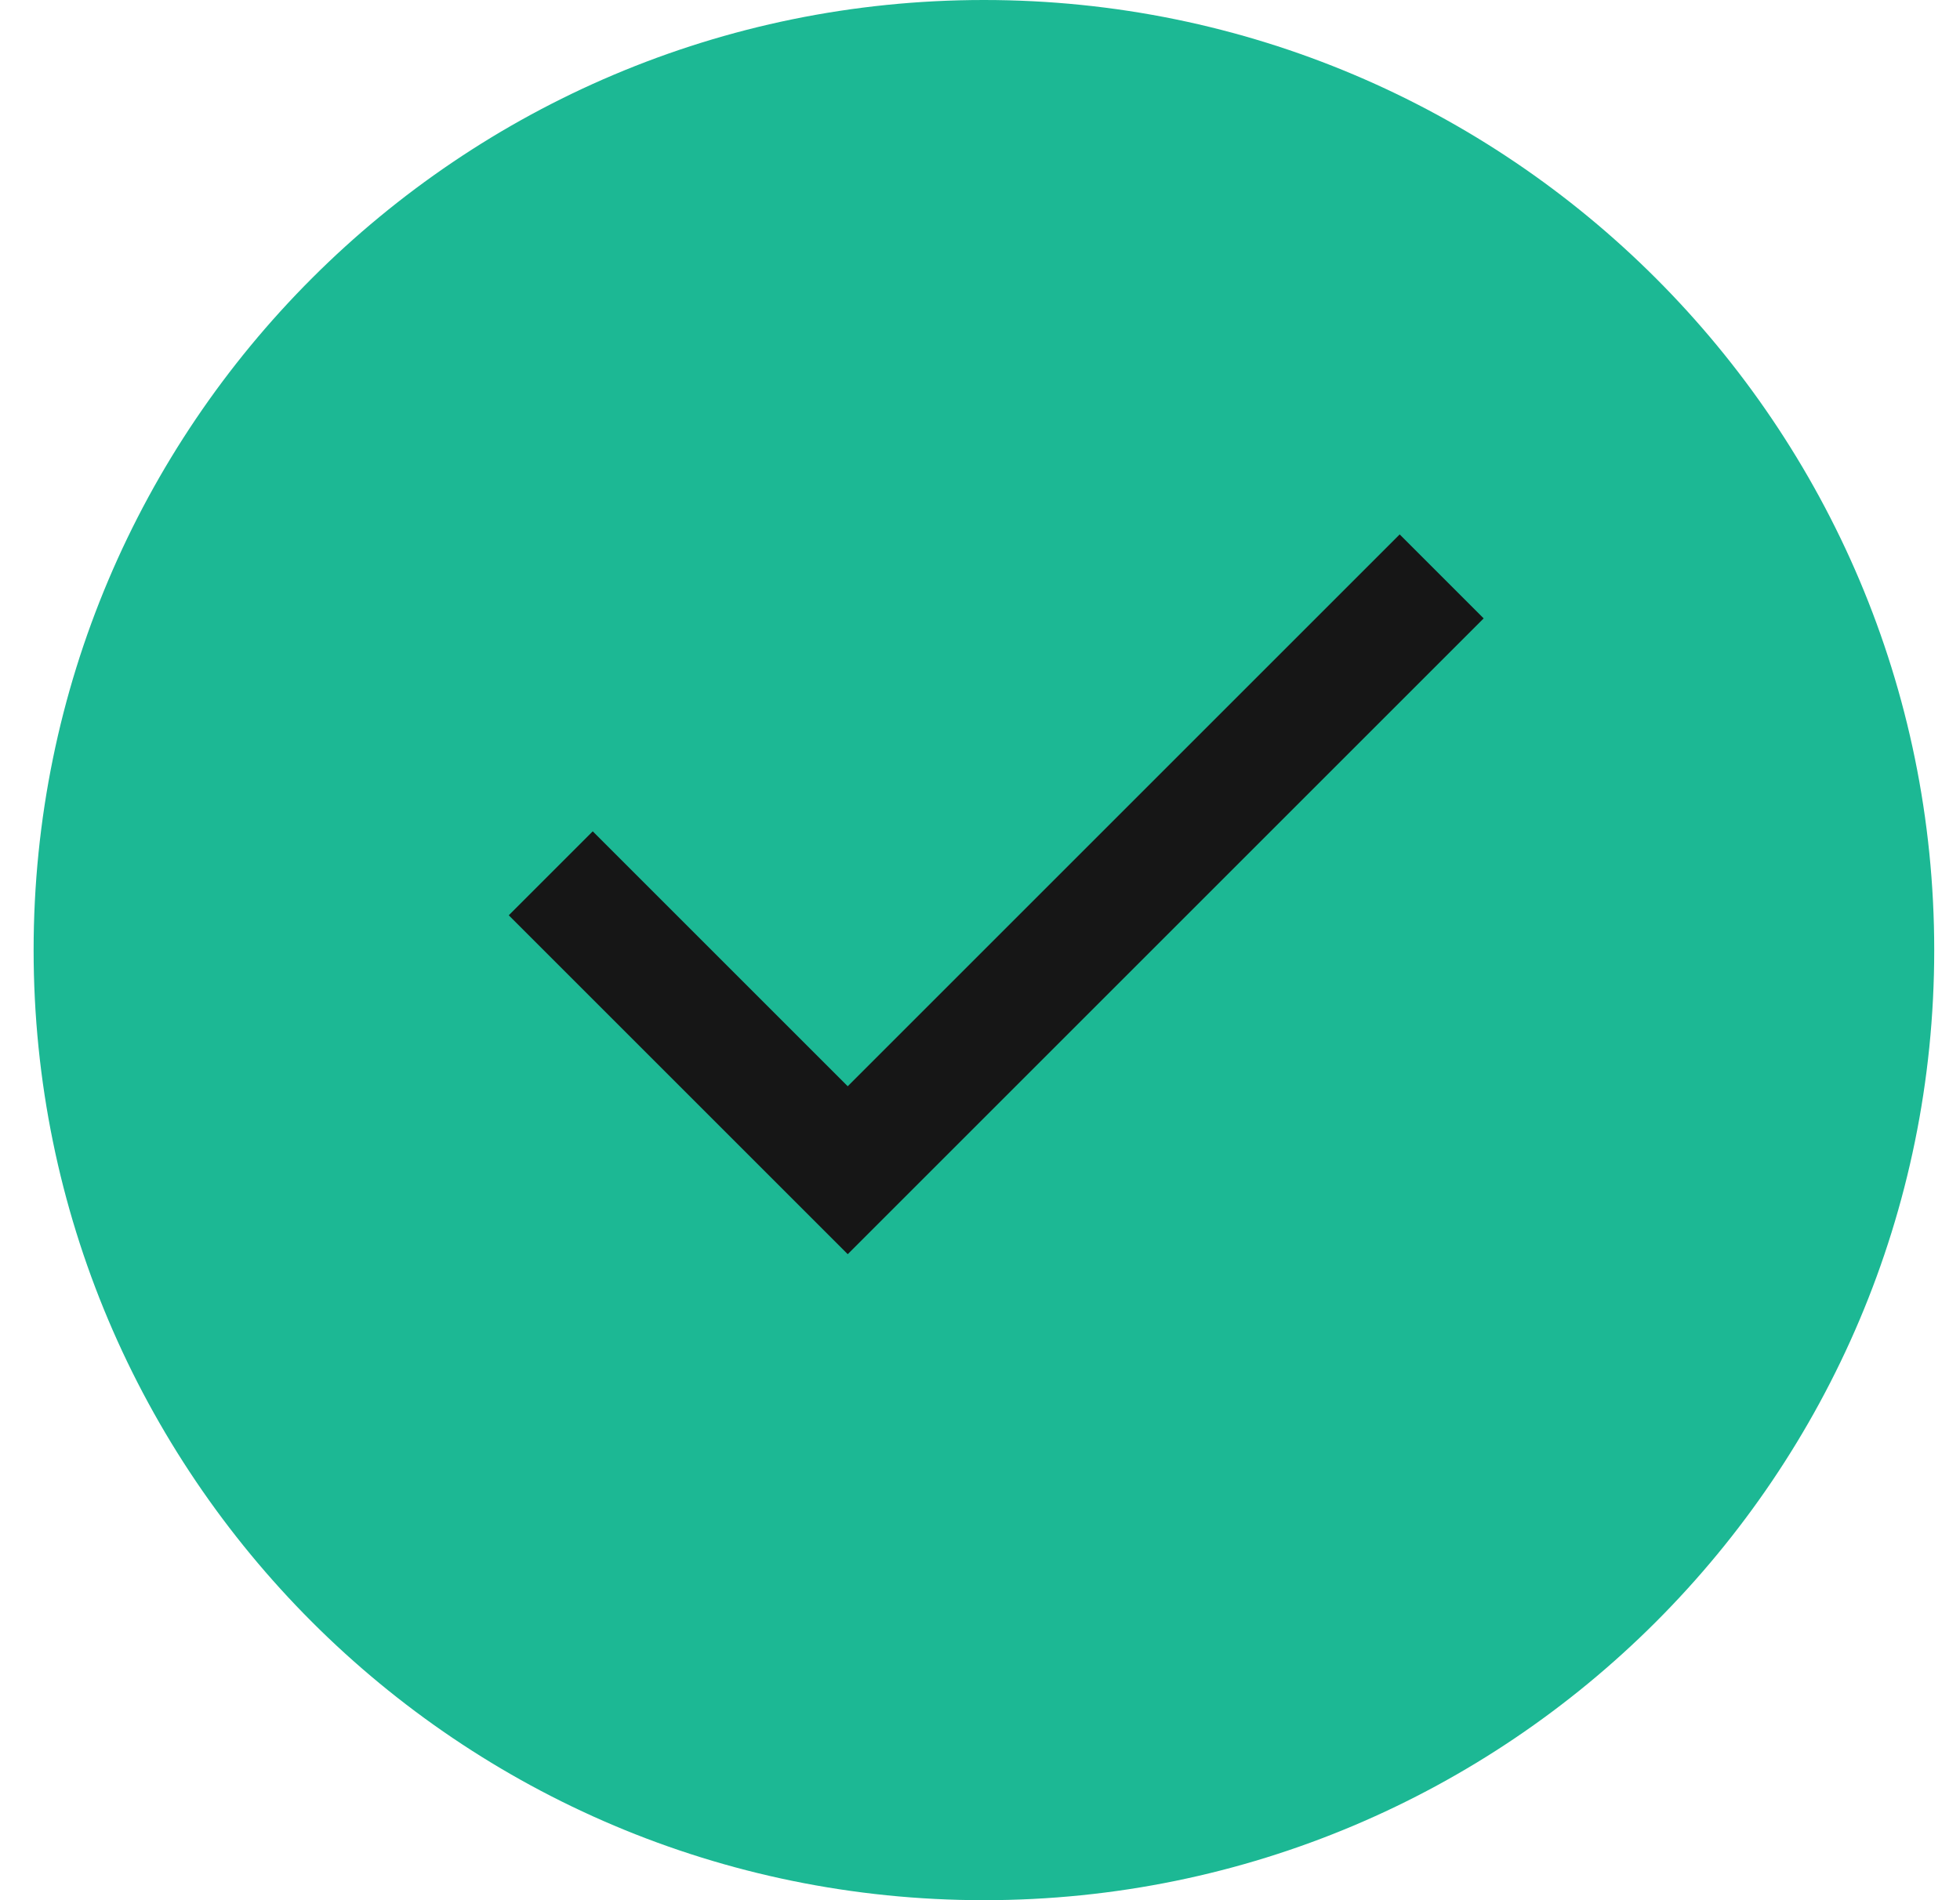
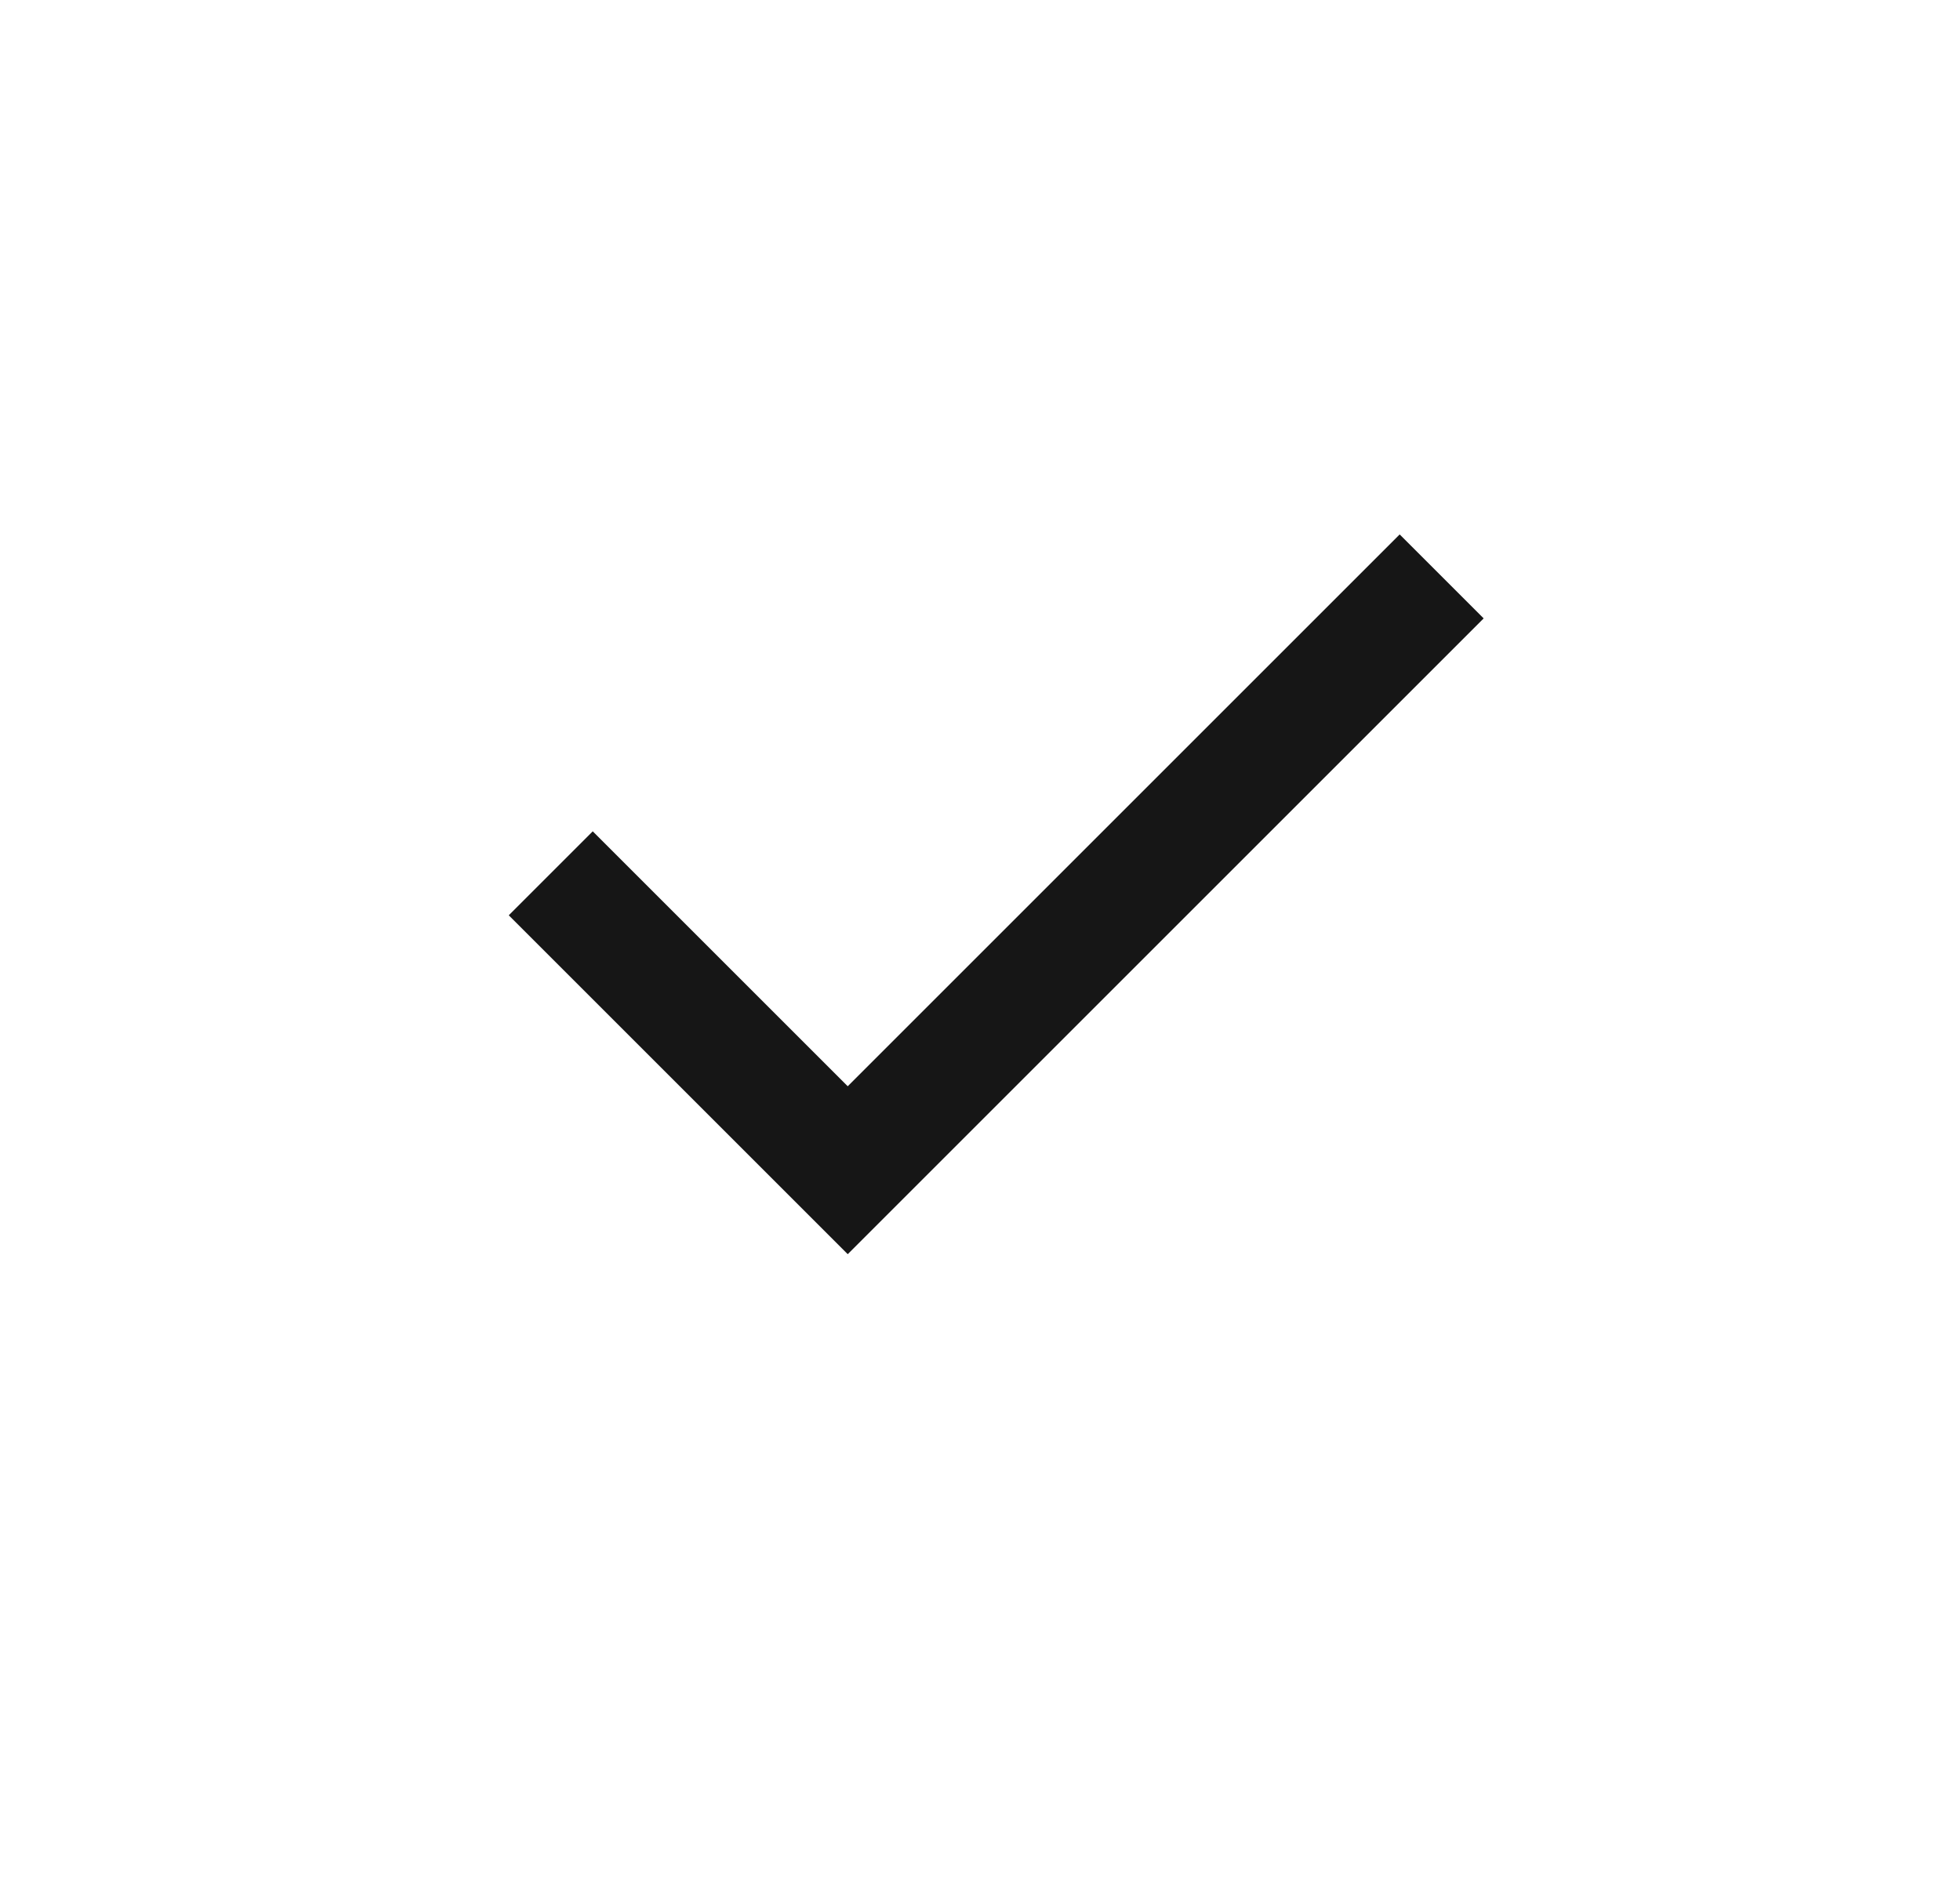
<svg xmlns="http://www.w3.org/2000/svg" width="33" height="32" viewBox="0 0 33 32" fill="none">
-   <path d="M0.566 16C0.566 7.163 7.729 0 16.566 0C25.402 0 32.566 7.163 32.566 16C32.566 24.837 25.402 32 16.566 32C7.729 32 0.566 24.837 0.566 16Z" fill="#1CB894" />
  <path fill-rule="evenodd" clip-rule="evenodd" d="M14.273 18.293L23.566 9L24.98 10.414L14.273 21.121L8.566 15.414L9.98 14L14.273 18.293Z" fill="#161616" />
</svg>